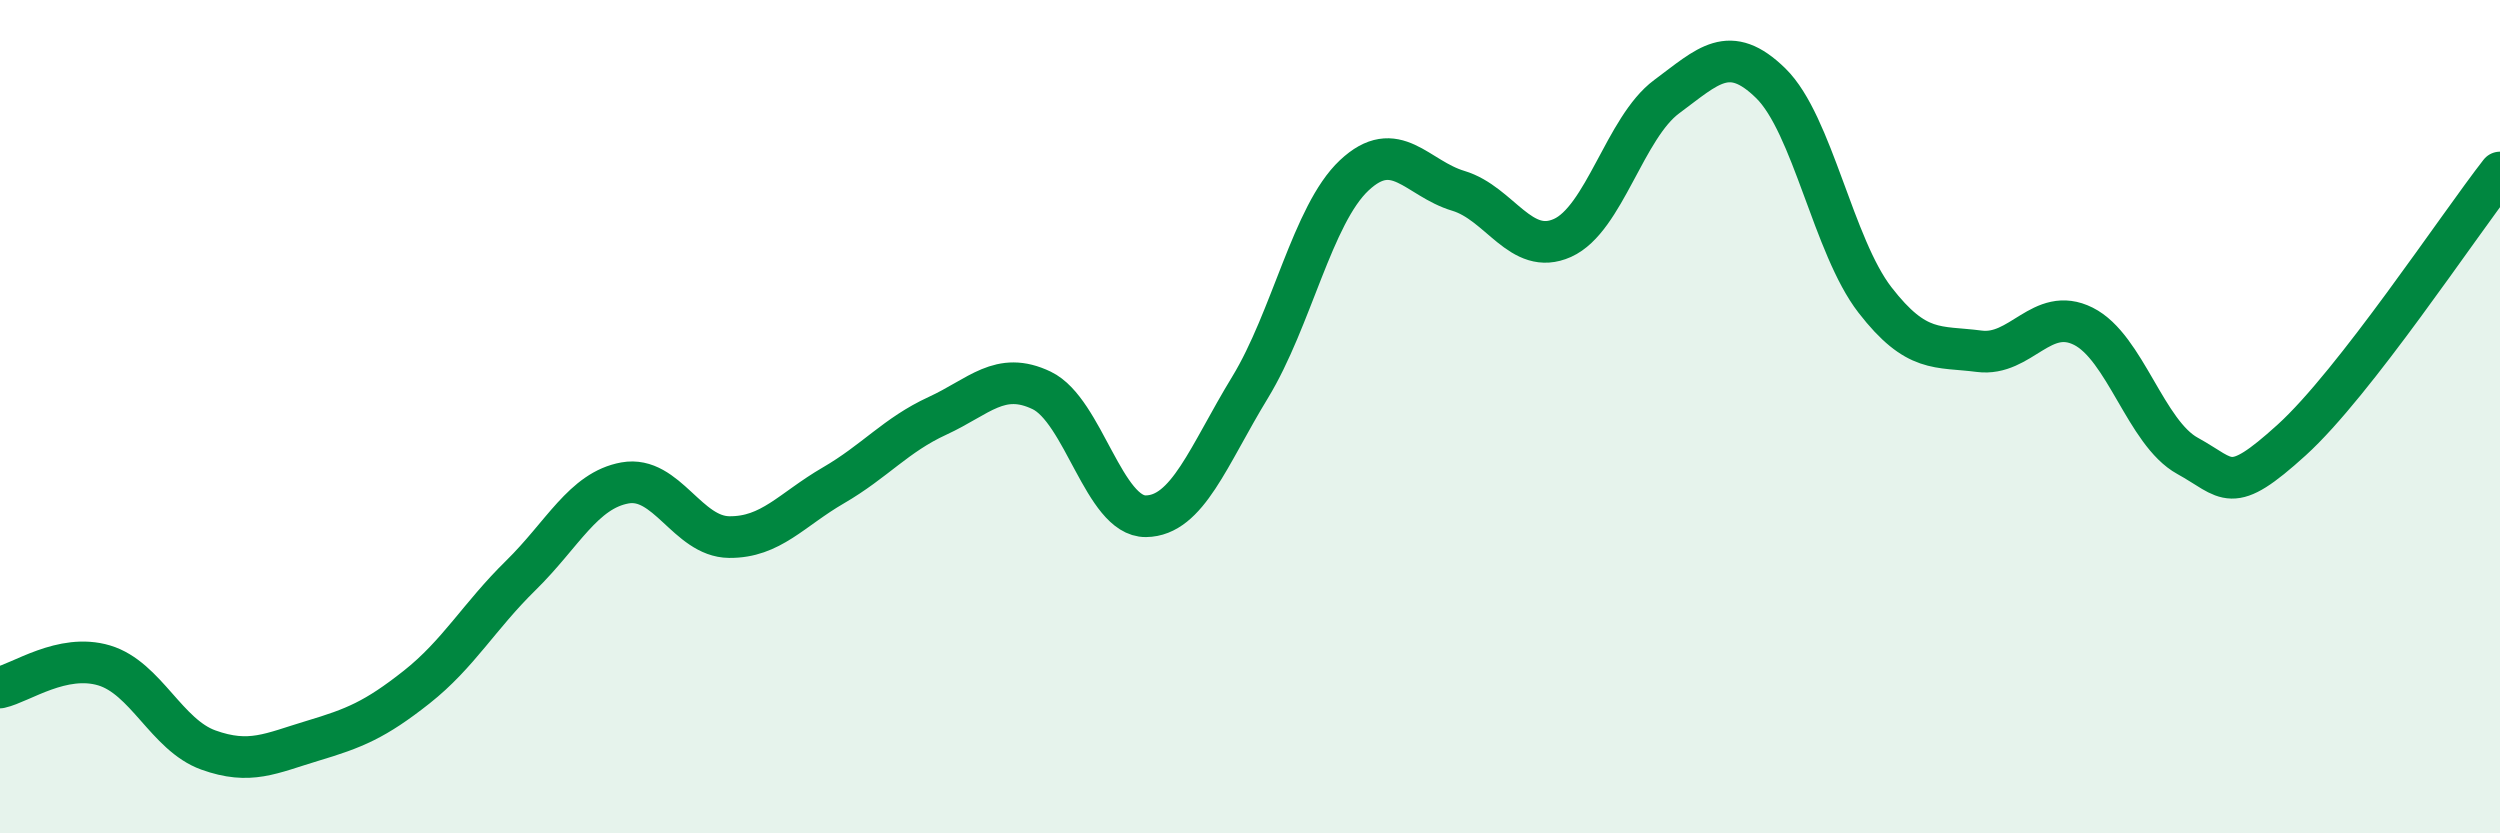
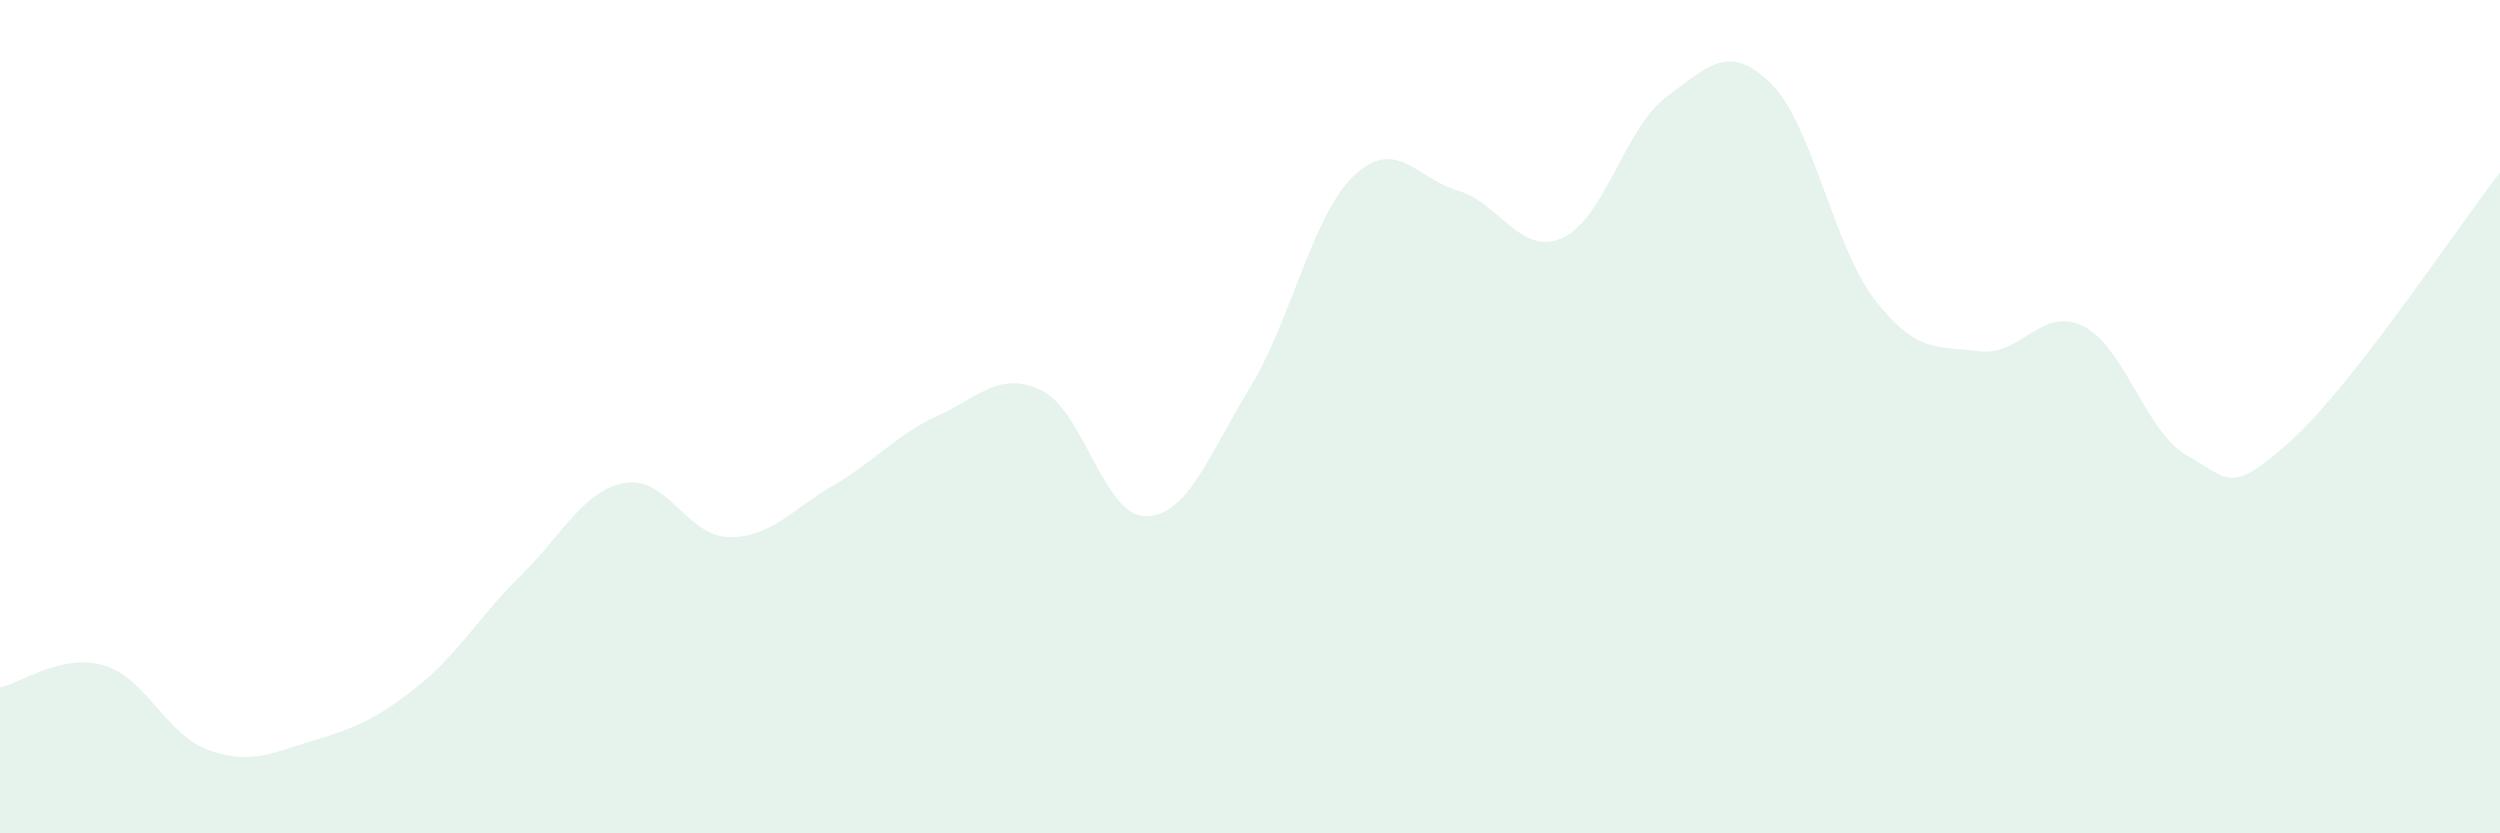
<svg xmlns="http://www.w3.org/2000/svg" width="60" height="20" viewBox="0 0 60 20">
  <path d="M 0,16.5 C 0.5,16.39 1.5,15.67 2.5,15.97 C 3.5,16.27 4,17.64 5,18 C 6,18.36 6.5,18.08 7.5,17.78 C 8.5,17.48 9,17.28 10,16.49 C 11,15.7 11.5,14.79 12.5,13.81 C 13.5,12.83 14,11.77 15,11.59 C 16,11.41 16.5,12.88 17.5,12.89 C 18.5,12.9 19,12.23 20,11.65 C 21,11.07 21.5,10.44 22.5,9.98 C 23.5,9.52 24,8.89 25,9.37 C 26,9.85 26.5,12.4 27.5,12.39 C 28.5,12.38 29,10.94 30,9.3 C 31,7.66 31.5,5.15 32.5,4.21 C 33.5,3.27 34,4.28 35,4.58 C 36,4.88 36.5,6.16 37.5,5.71 C 38.5,5.26 39,3.06 40,2.32 C 41,1.58 41.5,1.02 42.5,2 C 43.5,2.98 44,5.91 45,7.2 C 46,8.49 46.5,8.3 47.5,8.43 C 48.5,8.56 49,7.33 50,7.83 C 51,8.33 51.5,10.39 52.5,10.94 C 53.5,11.49 53.5,11.92 55,10.56 C 56.5,9.2 59,5.42 60,4.14L60 20L0 20Z" fill="#008740" opacity="0.1" stroke-linecap="round" stroke-linejoin="round" />
-   <path d="M 0,16.5 C 0.5,16.39 1.5,15.67 2.5,15.97 C 3.5,16.27 4,17.64 5,18 C 6,18.36 6.5,18.08 7.5,17.78 C 8.5,17.48 9,17.28 10,16.49 C 11,15.7 11.5,14.79 12.5,13.81 C 13.5,12.83 14,11.77 15,11.59 C 16,11.41 16.5,12.88 17.5,12.89 C 18.5,12.9 19,12.23 20,11.65 C 21,11.07 21.5,10.44 22.5,9.98 C 23.5,9.52 24,8.89 25,9.37 C 26,9.85 26.5,12.4 27.5,12.39 C 28.5,12.38 29,10.94 30,9.3 C 31,7.66 31.5,5.15 32.5,4.21 C 33.5,3.27 34,4.28 35,4.58 C 36,4.88 36.5,6.16 37.5,5.71 C 38.5,5.26 39,3.06 40,2.32 C 41,1.58 41.5,1.02 42.5,2 C 43.5,2.98 44,5.91 45,7.2 C 46,8.49 46.5,8.3 47.5,8.43 C 48.5,8.56 49,7.33 50,7.83 C 51,8.33 51.5,10.39 52.5,10.94 C 53.5,11.49 53.5,11.92 55,10.56 C 56.5,9.2 59,5.42 60,4.14" stroke="#008740" stroke-width="1" fill="none" stroke-linecap="round" stroke-linejoin="round" />
</svg>